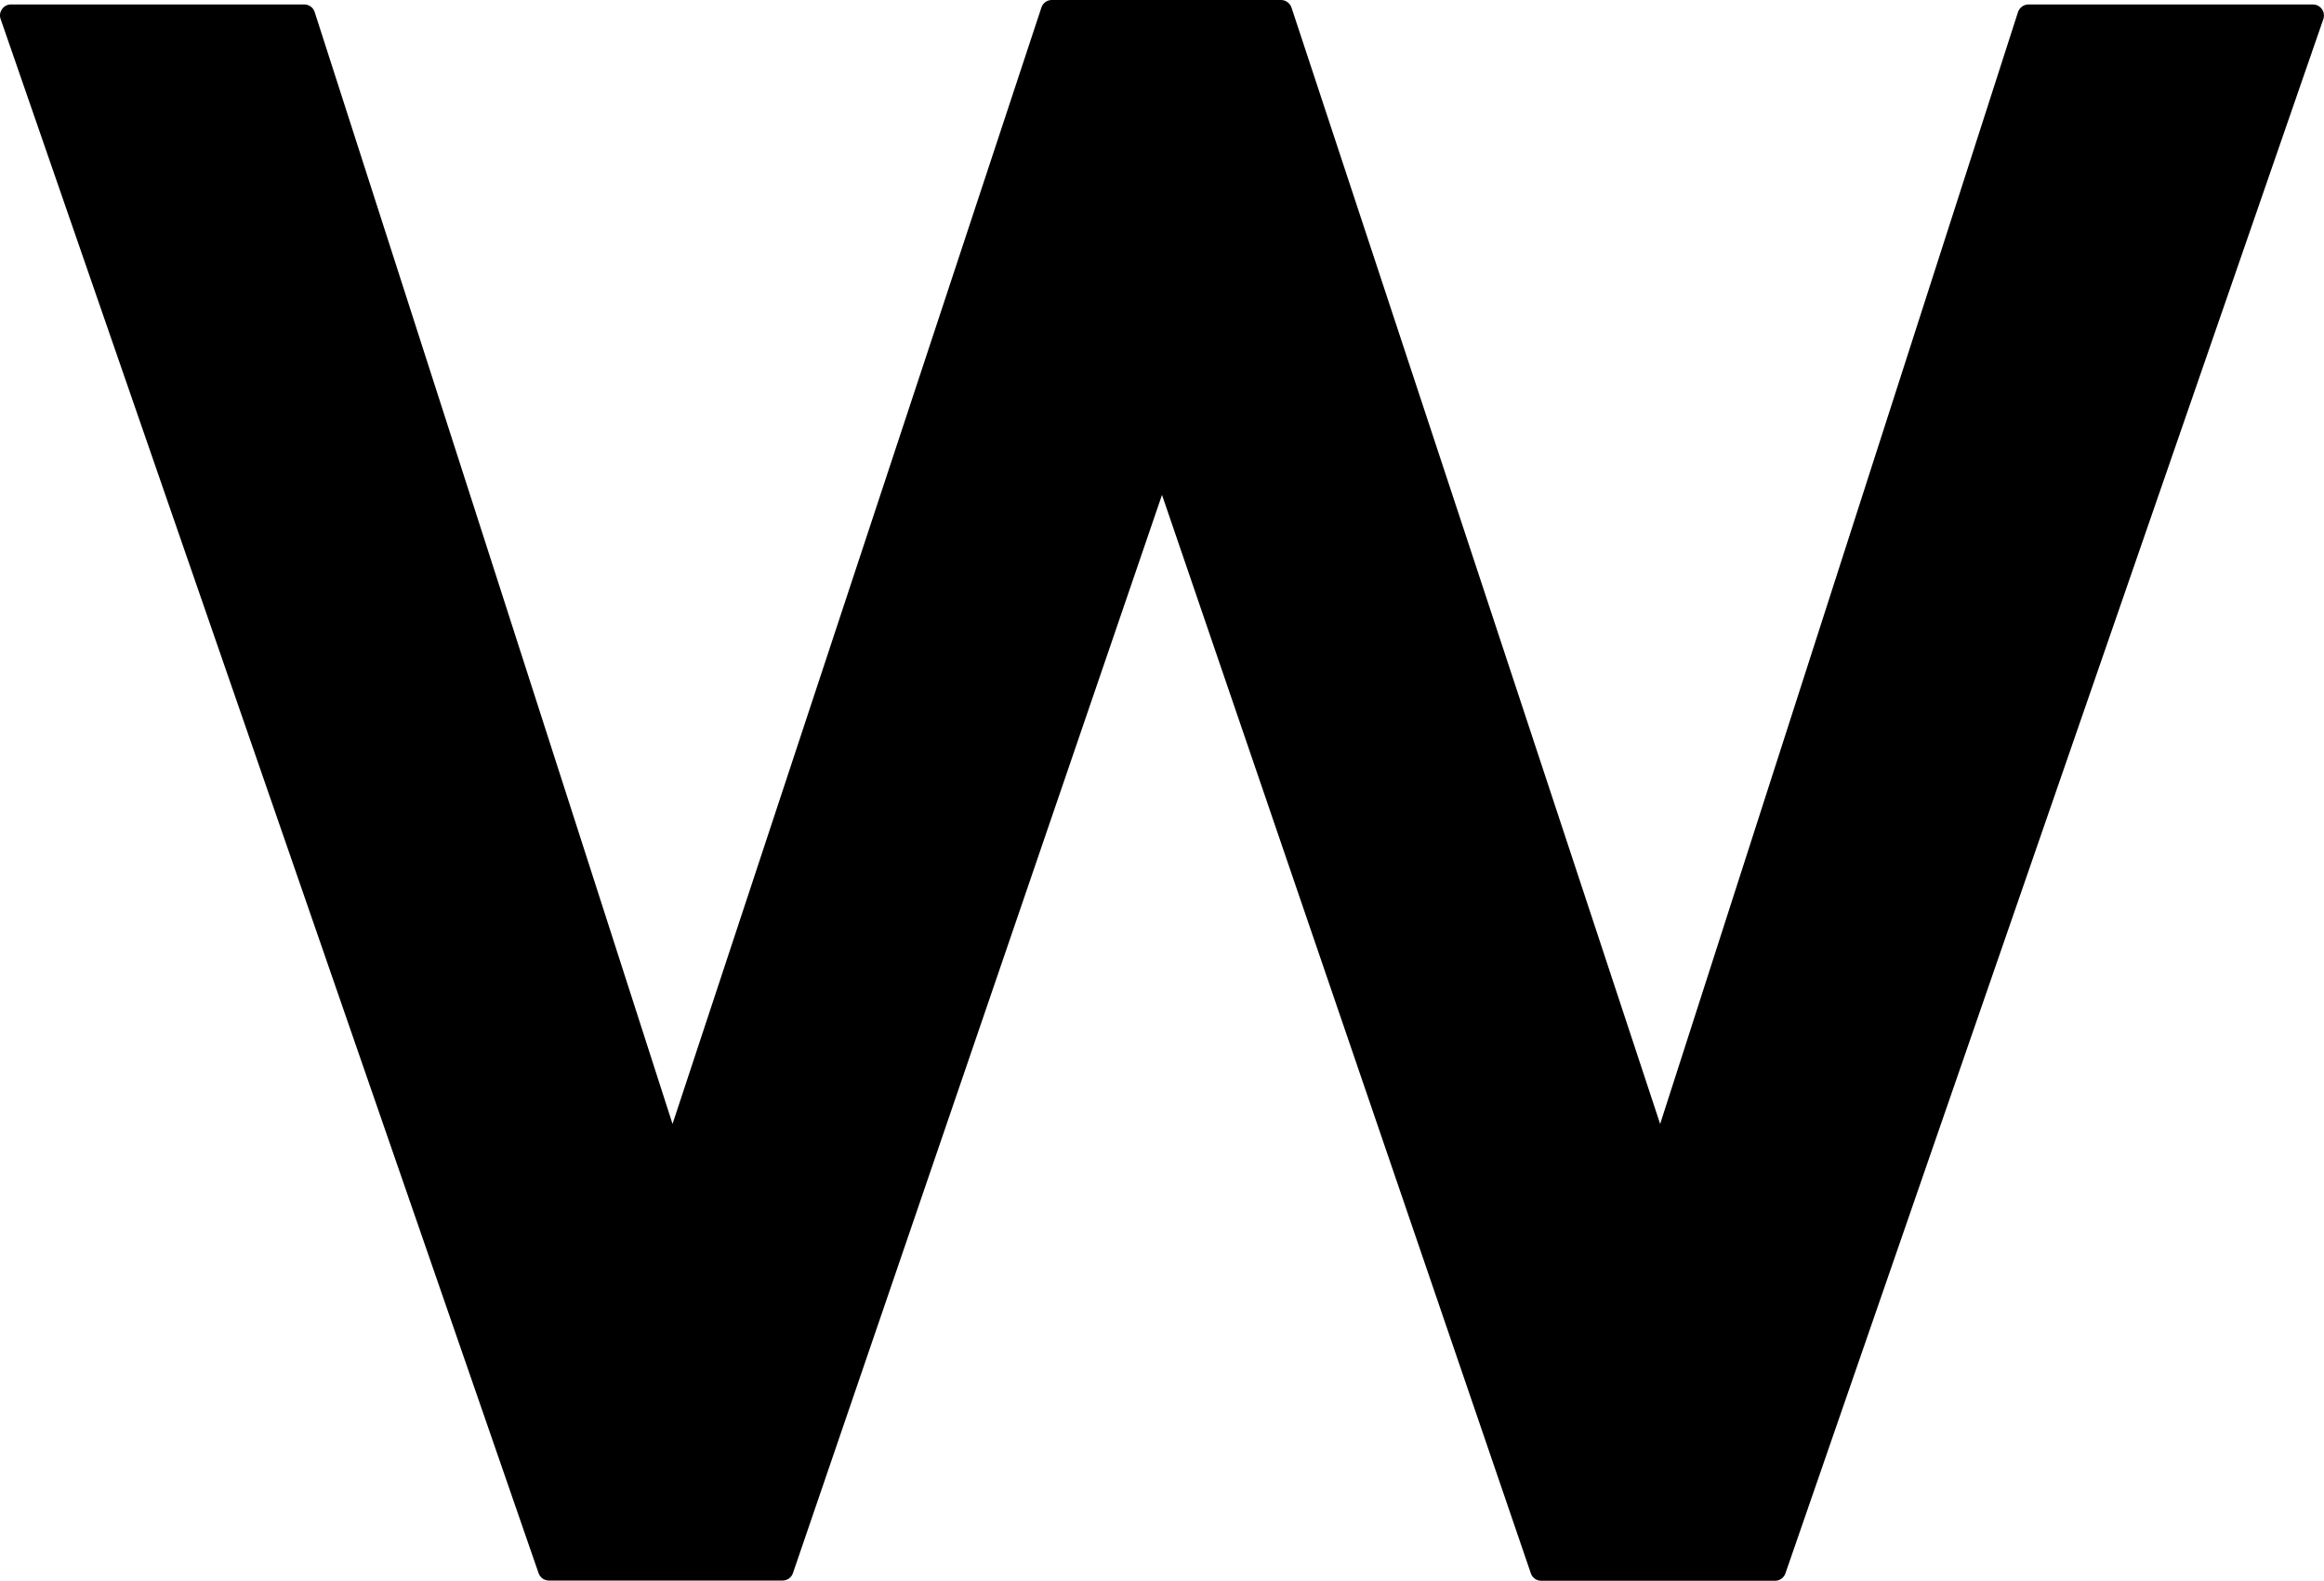
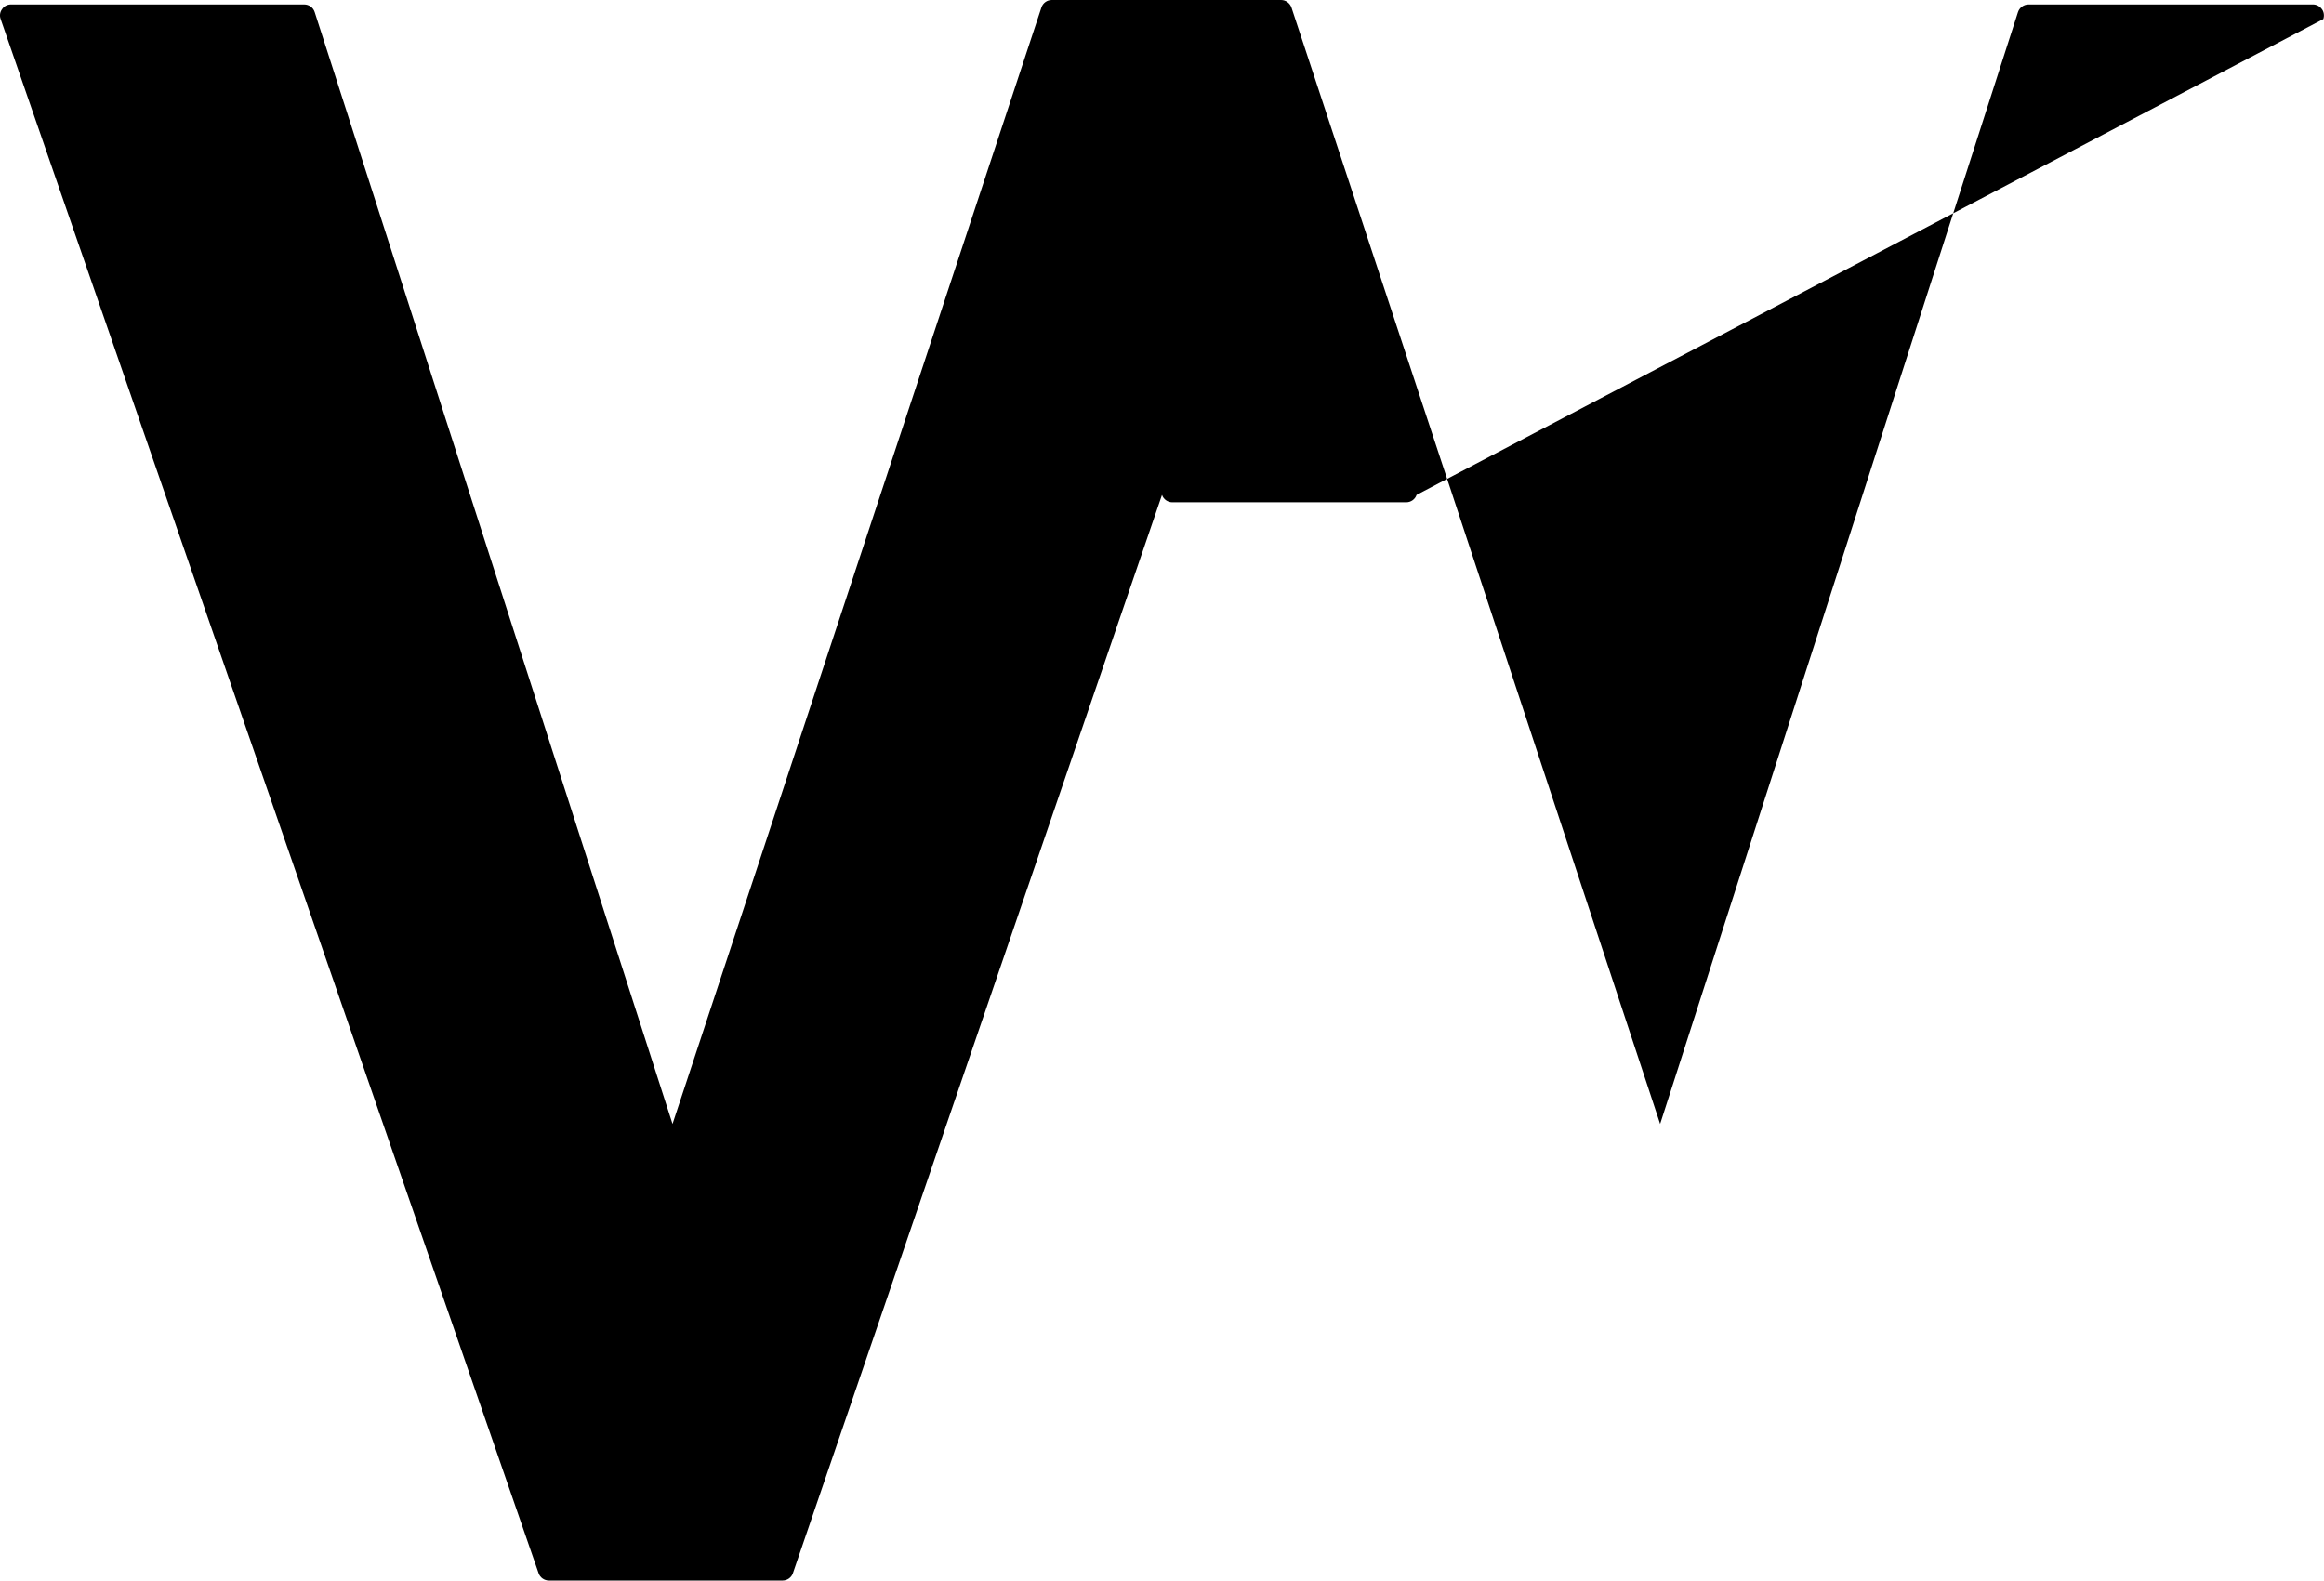
<svg xmlns="http://www.w3.org/2000/svg" id="b" viewBox="0 0 109.82 74.71">
  <g id="c">
-     <path d="M109.3,.21h-13.44c-.23,0-.43,.15-.5,.36l-16.91,52.55L61.03,.36c-.07-.21-.27-.36-.49-.36h-10.84c-.22,0-.42,.14-.49,.36L31.78,53.12,14.87,.57c-.07-.22-.27-.36-.5-.36H.52C.35,.21,.19,.29,.1,.43,0,.56-.03,.74,.03,.9L25.45,74.35c.07,.21,.27,.35,.49,.35h11.04c.22,0,.42-.14,.49-.35L54.91,23.39l17.43,50.97c.07,.21,.27,.35,.49,.35h11.05c.22,0,.42-.14,.49-.35L109.79,.9c.05-.16,.03-.34-.07-.47-.1-.14-.26-.22-.42-.22Z" />
+     <path d="M109.3,.21h-13.44c-.23,0-.43,.15-.5,.36l-16.91,52.55L61.03,.36c-.07-.21-.27-.36-.49-.36h-10.84c-.22,0-.42,.14-.49,.36L31.78,53.12,14.87,.57c-.07-.22-.27-.36-.5-.36H.52C.35,.21,.19,.29,.1,.43,0,.56-.03,.74,.03,.9L25.45,74.35c.07,.21,.27,.35,.49,.35h11.04c.22,0,.42-.14,.49-.35L54.91,23.39c.07,.21,.27,.35,.49,.35h11.05c.22,0,.42-.14,.49-.35L109.79,.9c.05-.16,.03-.34-.07-.47-.1-.14-.26-.22-.42-.22Z" />
  </g>
</svg>